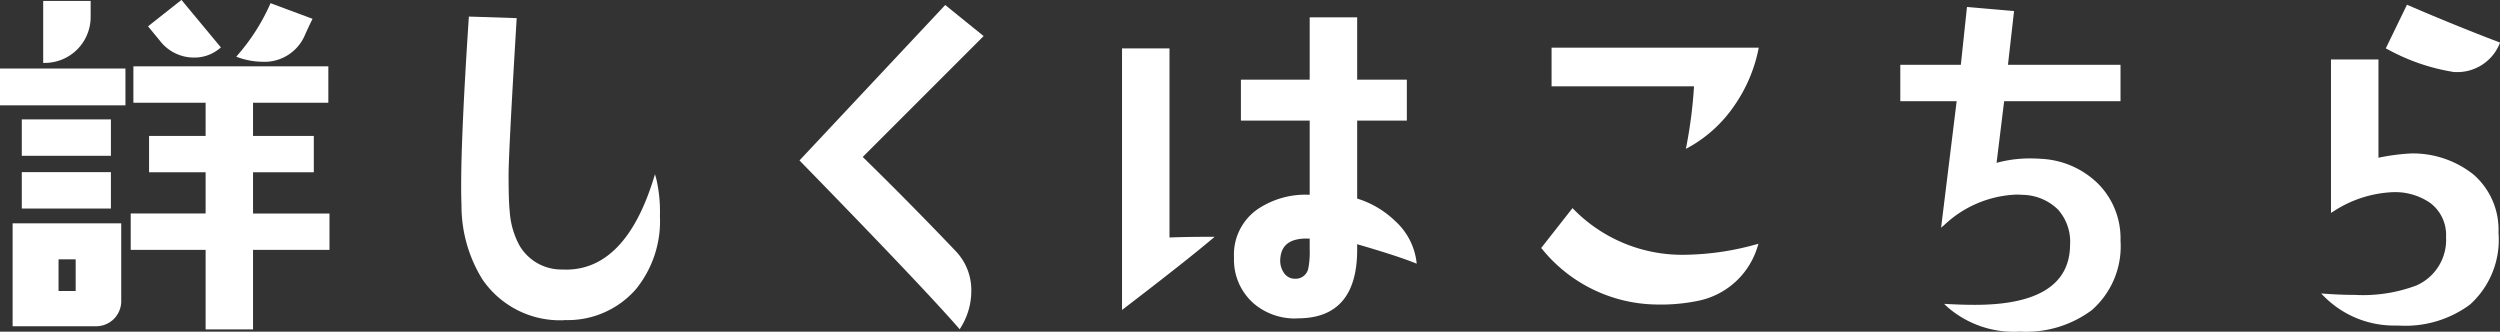
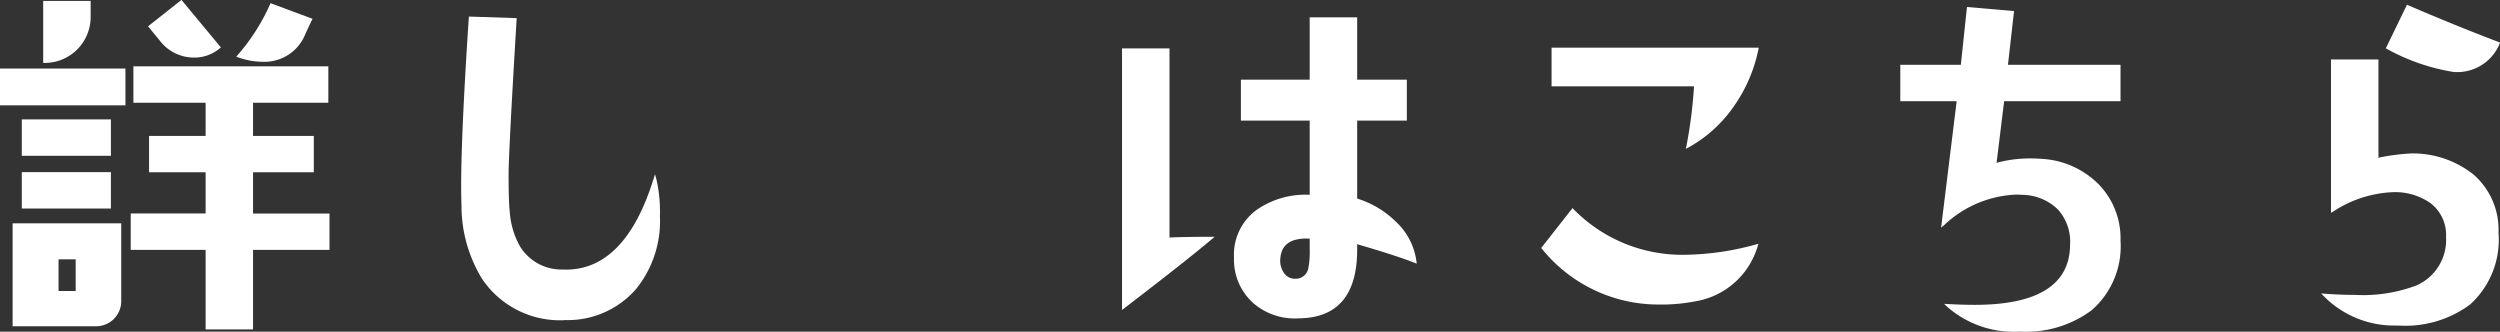
<svg xmlns="http://www.w3.org/2000/svg" width="159.698" height="21.187">
  <rect width="100%" height="100%" fill="#333333" stroke="none" />
  <g data-name="グループ 812" fill="#fff">
    <path data-name="パス 9368" d="M13.135 21.04v-5.078H8.35v-2.324h4.785v-2.632H9.522V8.682h3.613V6.563H8.521V4.239h12.453v2.324h-4.81v2.119h3.882v2.324h-3.882v2.632h4.883v2.324h-4.883v5.078zm-12.329-.2v-6.572h6.938v4.983a1.6 1.6 0 01-1.589 1.589zm4.028-4.272H3.74v2.021h1.094zm-3.442-5.572h5.693v2.324H1.392zm0-3.369h5.693v2.324H1.392zM0 4.38h8.013v2.349H0zm2.759-.361V.059h3.032v1.028a2.934 2.934 0 01-2.932 2.932zm14.016-.073a4.776 4.776 0 01-1.546-.274l-.136-.047.091-.112a12.9 12.9 0 002.059-3.22l.037-.091 2.687 1-.051.1q-.121.244-.413.876a2.8 2.8 0 01-2.728 1.768m-4.37-.269a2.741 2.741 0 01-2.2-1.087l-.748-.908 2.135-1.687 2.519 3.034-.078.064a2.506 2.506 0 01-1.626.584" />
    <path data-name="パス 9369" d="M36.05 20.454a6 6 0 01-5.233-2.606 8.918 8.918 0 01-1.337-4.741c-.081-2.039.075-6.059.465-11.949l.006-.1 3.056.1-.007.1c-.34 5.636-.512 8.969-.512 9.906 0 1.131.024 1.915.072 2.333a5.273 5.273 0 00.622 2.182 3.1 3.1 0 002.726 1.537c.083 0 .166.007.248.007 2.511 0 4.391-1.942 5.584-5.771l.1-.322.091.325a9.252 9.252 0 01.224 2.346 6.89 6.89 0 01-1.539 4.68 5.785 5.785 0 01-4.567 1.963" />
-     <path data-name="パス 9370" d="M61.217 20.932c-1.521-1.745-4.911-5.316-10.081-10.616l-.066-.068L60.38.32l2.453 1.984-7.723 7.722a237.108 237.108 0 015.936 6.011 3.588 3.588 0 011 2.559 4.39 4.39 0 01-.673 2.323l-.071.116z" />
    <path data-name="パス 9371" d="M82.853 20.341a4.04 4.04 0 01-2.745-.937 3.7 3.7 0 01-1.28-2.93 3.531 3.531 0 011.508-3.111 5.468 5.468 0 013.232-.924h.094V7.706h-4.394V5.089h4.394v-3.98h3.033v3.98h3.173v2.617h-3.173v4.978a6.074 6.074 0 012.435 1.442 4.214 4.214 0 011.348 2.55l.02.166-.156-.061c-.8-.315-2.031-.712-3.647-1.181v.356c0 2.8-1.183 4.272-3.514 4.372a6.04 6.04 0 01-.328.009m.62-5.1c-1.064 0-1.616.412-1.686 1.26a1.38 1.38 0 00.238.947.834.834 0 00.724.362.819.819 0 00.82-.638 5.4 5.4 0 00.093-1.241v-.686h-.189M71.674 3.091h3.032v12.081q1.027-.045 2.61-.045h.275l-.211.177c-1.2 1.009-3.071 2.48-5.545 4.373l-.161.122z" />
    <path data-name="パス 9372" d="M105.905 19.453a9.565 9.565 0 01-7.4-3.549l-.055-.063 2-2.547.079.081a9.713 9.713 0 007.107 2.9 17.63 17.63 0 004.515-.656l.179-.046-.057.175a5 5 0 01-3.882 3.484 11.7 11.7 0 01-2.488.222m1.831-10.155a29.829 29.829 0 00.479-3.786h-9.1V3.044h13.235l-.024.119a9.657 9.657 0 01-1.566 3.627 8.532 8.532 0 01-2.878 2.618l-.191.1z" />
    <path data-name="パス 9373" d="M128.944 21.187a6.454 6.454 0 01-4.56-1.59l-.195-.187.269.014q.924.05 1.7.049c4.016 0 6.06-1.289 6.076-3.831a3.073 3.073 0 00-.777-2.262 3.312 3.312 0 00-2.254-.934q-.21-.015-.42-.015a7.1 7.1 0 00-4.587 1.945l-.2.167.994-8.078h-3.6V4.141h3.867l.392-3.694 3.007.261-.389 3.433h7.19v2.324h-7.434l-.483 3.937a8.081 8.081 0 012.151-.282q.354 0 .718.027a5.563 5.563 0 013.627 1.6 4.955 4.955 0 011.421 3.623 5.412 5.412 0 01-1.844 4.448 7.026 7.026 0 01-4.575 1.365z" />
    <path data-name="パス 9374" d="M152.948 20.796a6.3 6.3 0 01-4.488-1.86l-.19-.19.268.019c.662.049 1.3.073 1.9.073a9.682 9.682 0 003.913-.6 3.18 3.18 0 001.9-3.108 2.548 2.548 0 00-1.01-2.166 3.954 3.954 0 00-2.406-.688 7.5 7.5 0 00-3.782 1.231l-.151.091v-9.8h3.032v6.278a13.58 13.58 0 012.082-.274 6.227 6.227 0 013.986 1.344 4.665 4.665 0 011.6 3.714 5.572 5.572 0 01-1.819 4.594 6.93 6.93 0 01-4.52 1.344zm3.713-16.211a13.008 13.008 0 01-4.168-1.45l-.092-.043 1.355-2.79.088.038c1.875.809 3.813 1.6 5.758 2.343l.1.036-.039.1a2.925 2.925 0 01-3 1.771" />
  </g>
</svg>